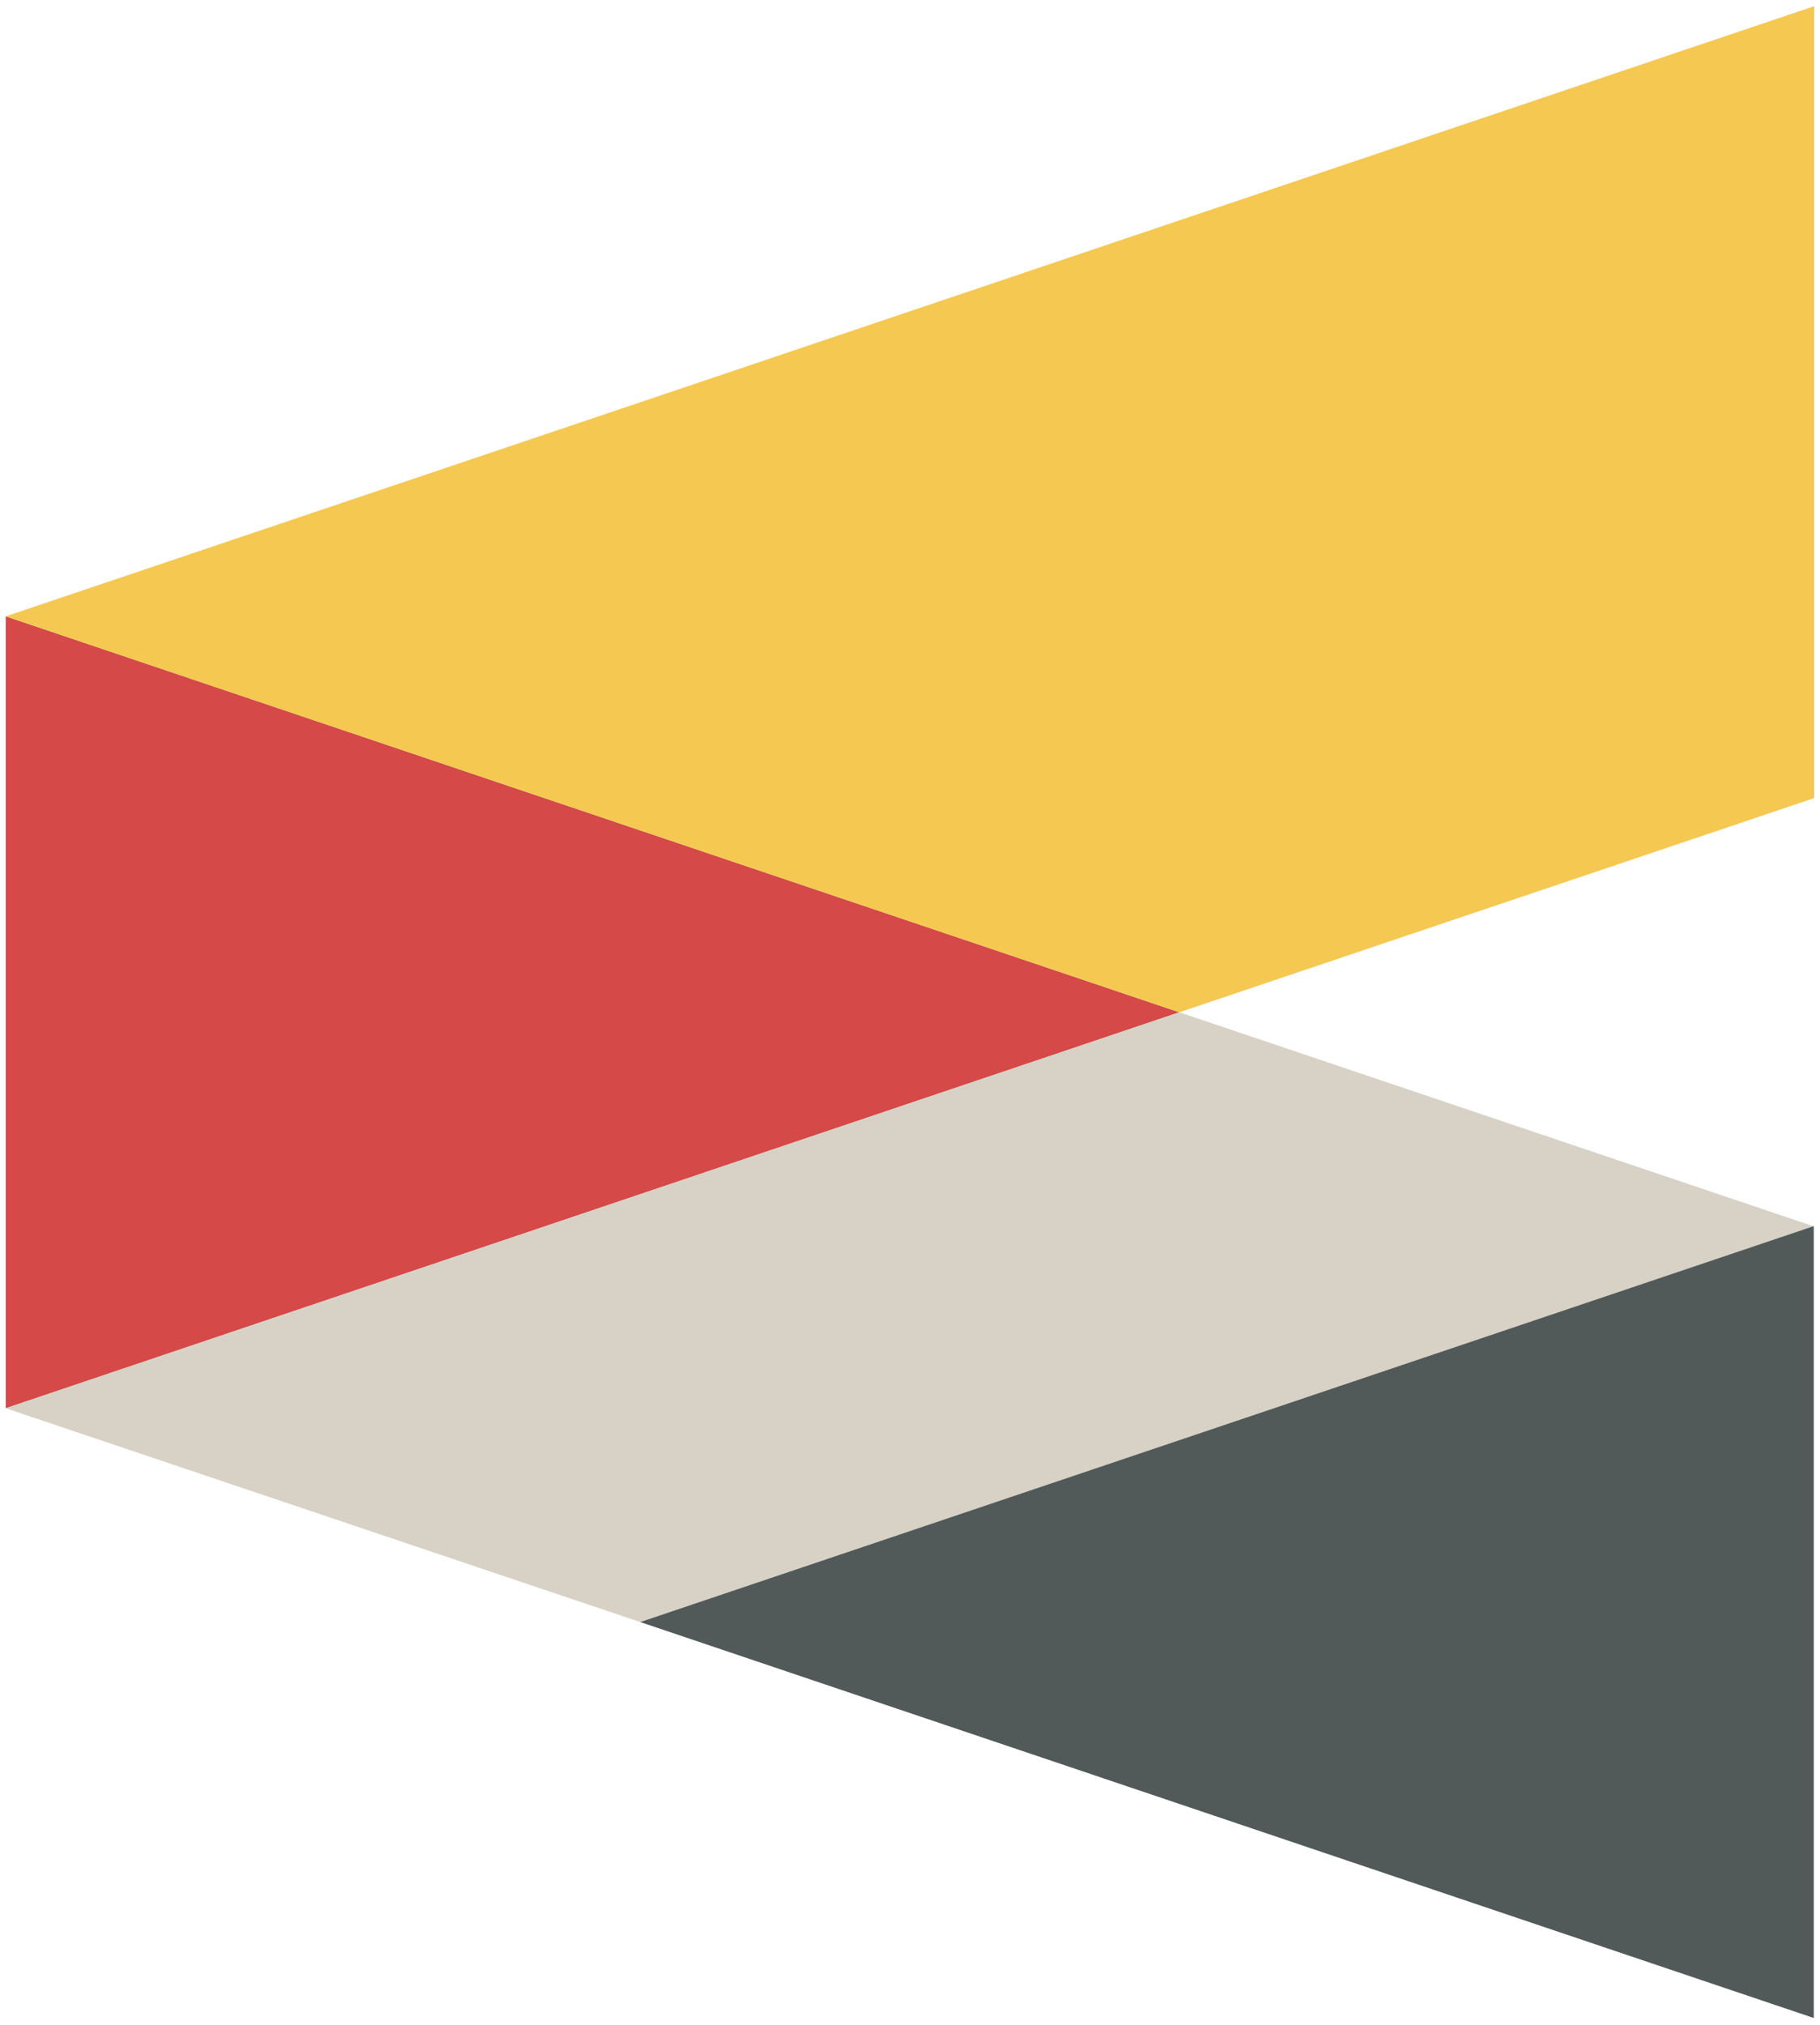
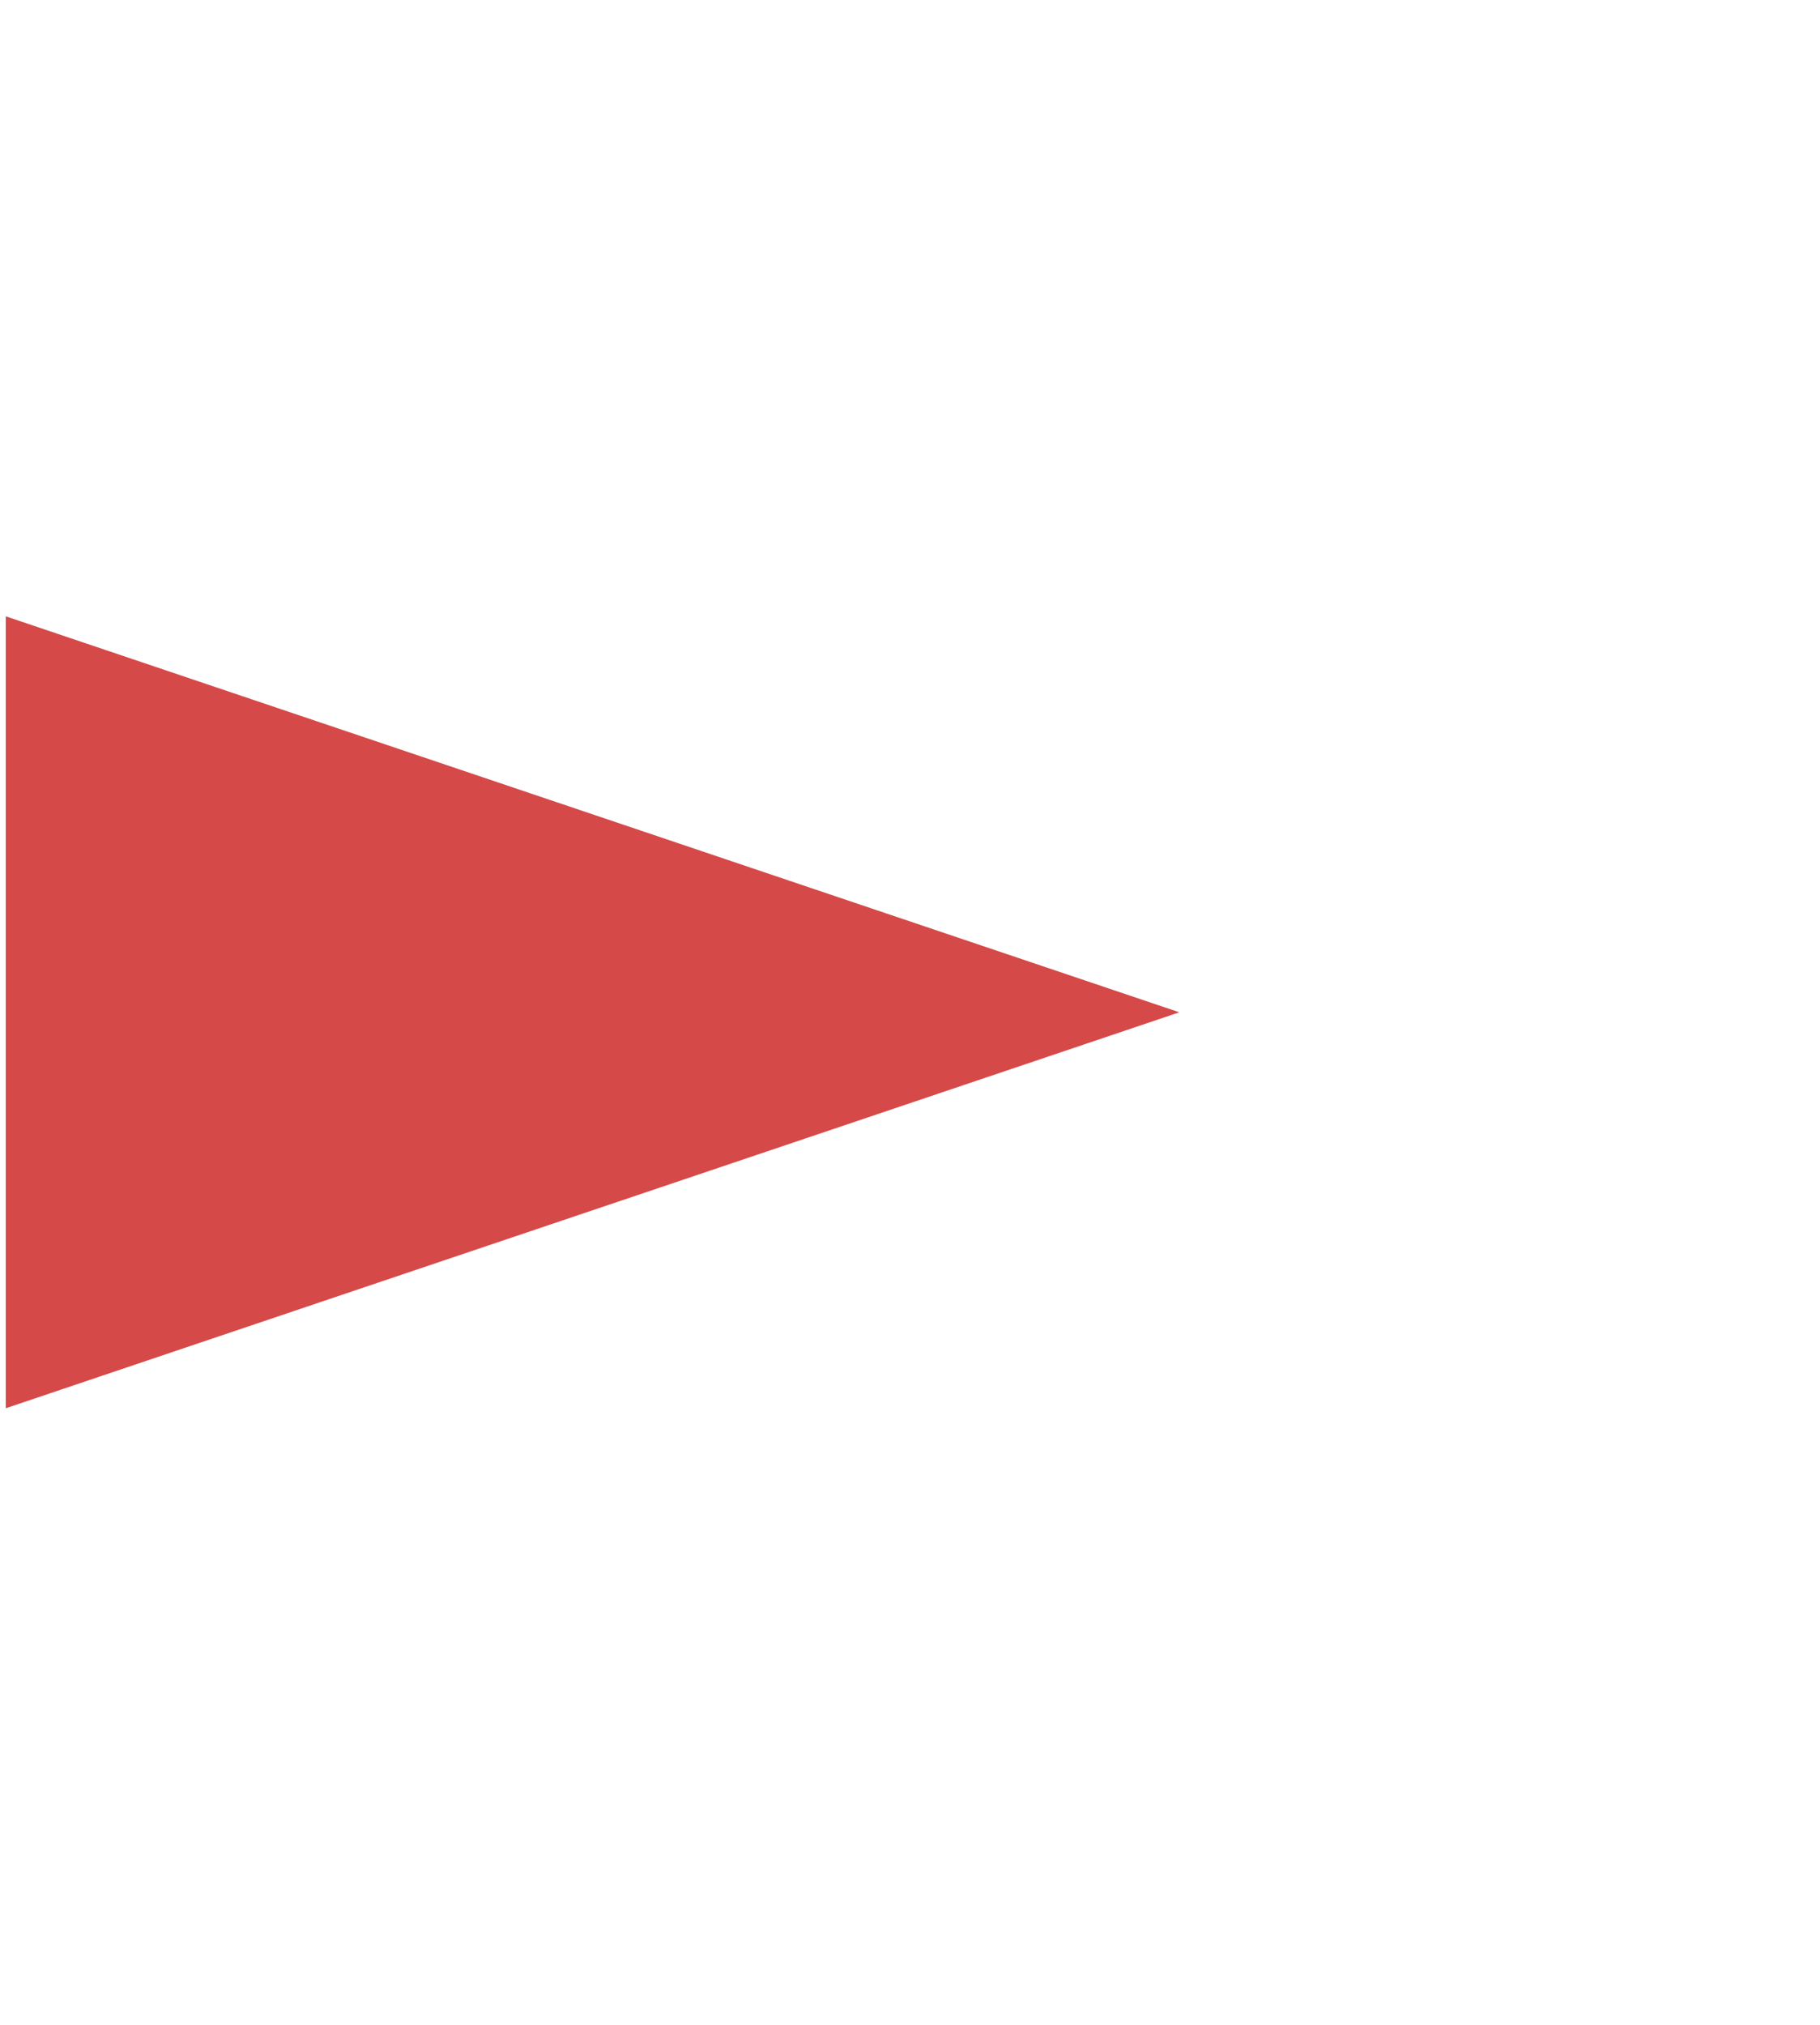
<svg xmlns="http://www.w3.org/2000/svg" version="1.1" x="0px" y="0px" width="420.667px" height="468px" viewBox="0 0 420.667 468" enable-background="new 0 0 420.667 468" xml:space="preserve">
  <g id="Layer_1">
</g>
  <g id="Layer_2">
    <g>
      <polygon fill="#D54948" points="272.588,233.927 1.333,142.427 1.333,325.426   " />
-       <polygon fill="#F5C852" points="419.333,184.427 419.333,1.427 1.333,142.427 272.588,233.927   " />
-       <polygon fill="#D7D2C5" points="147.977,374.833 419.144,283.363 272.588,233.927 1.333,325.426   " />
-       <line fill="#D7D2C5" x1="419.333" y1="283.427" x2="419.232" y2="283.393" />
-       <polygon fill="#525959" points="147.977,374.833 419.232,283.333 419.232,466.333   " />
    </g>
  </g>
</svg>